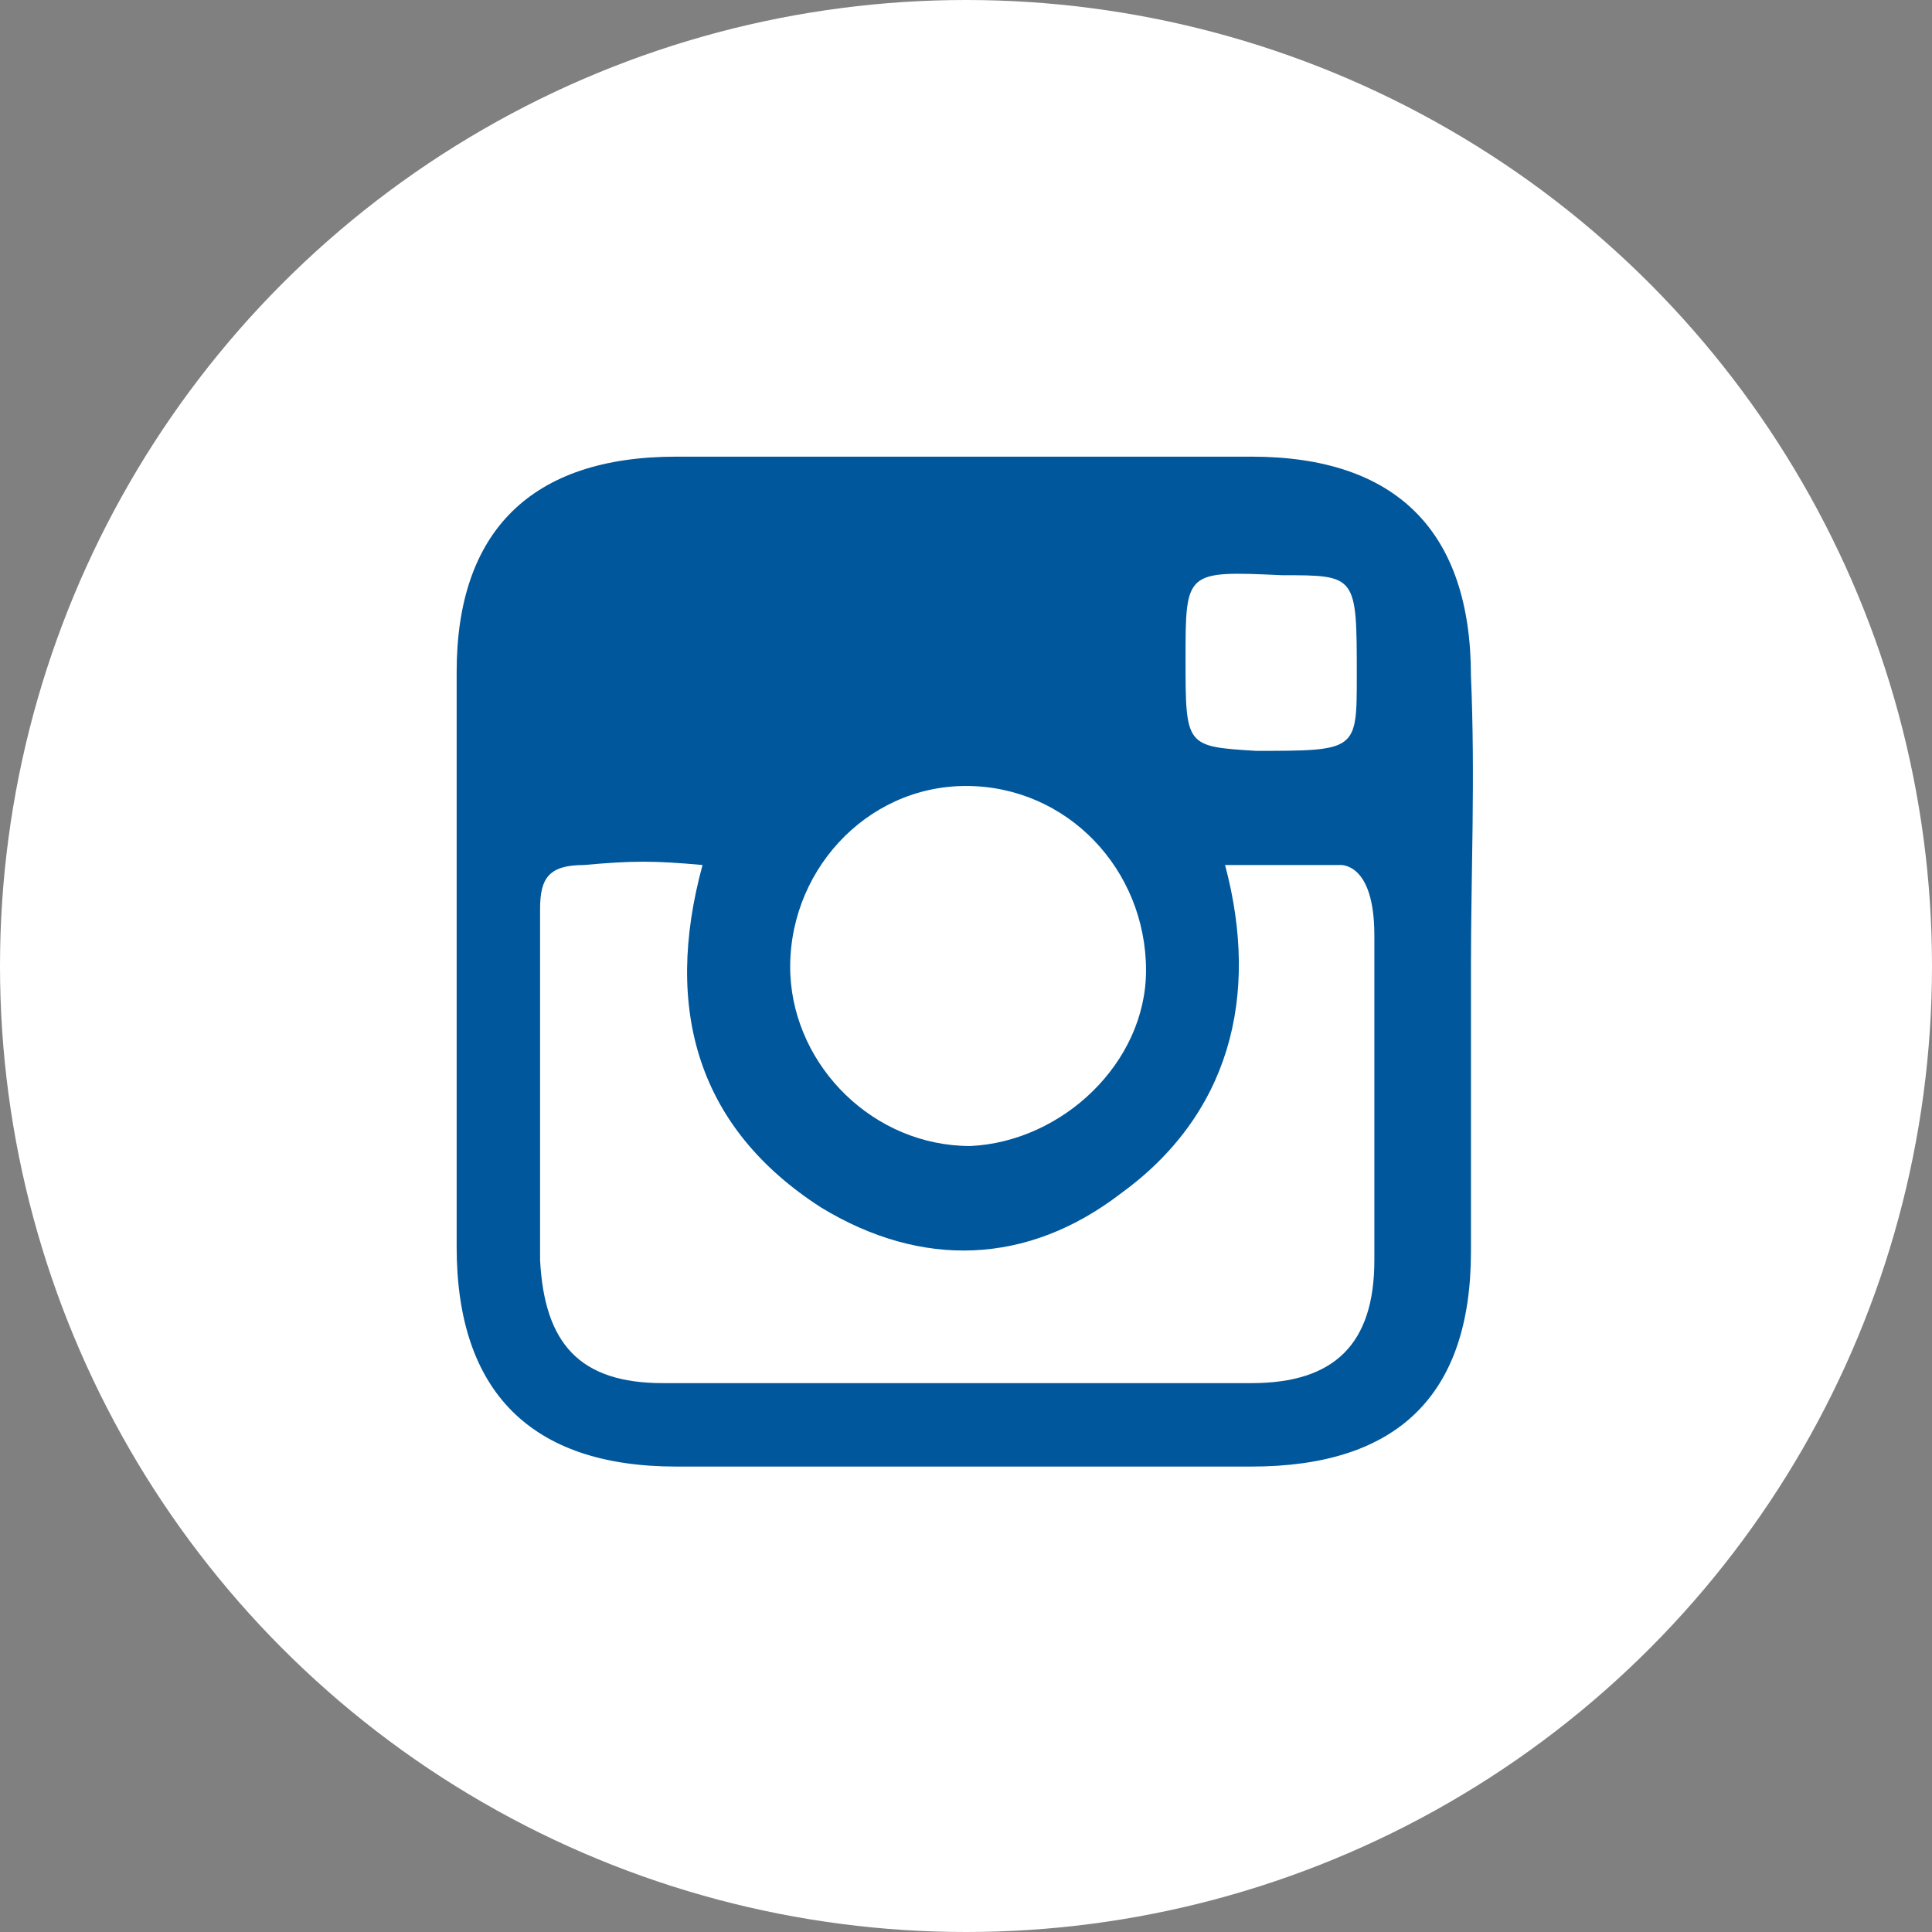
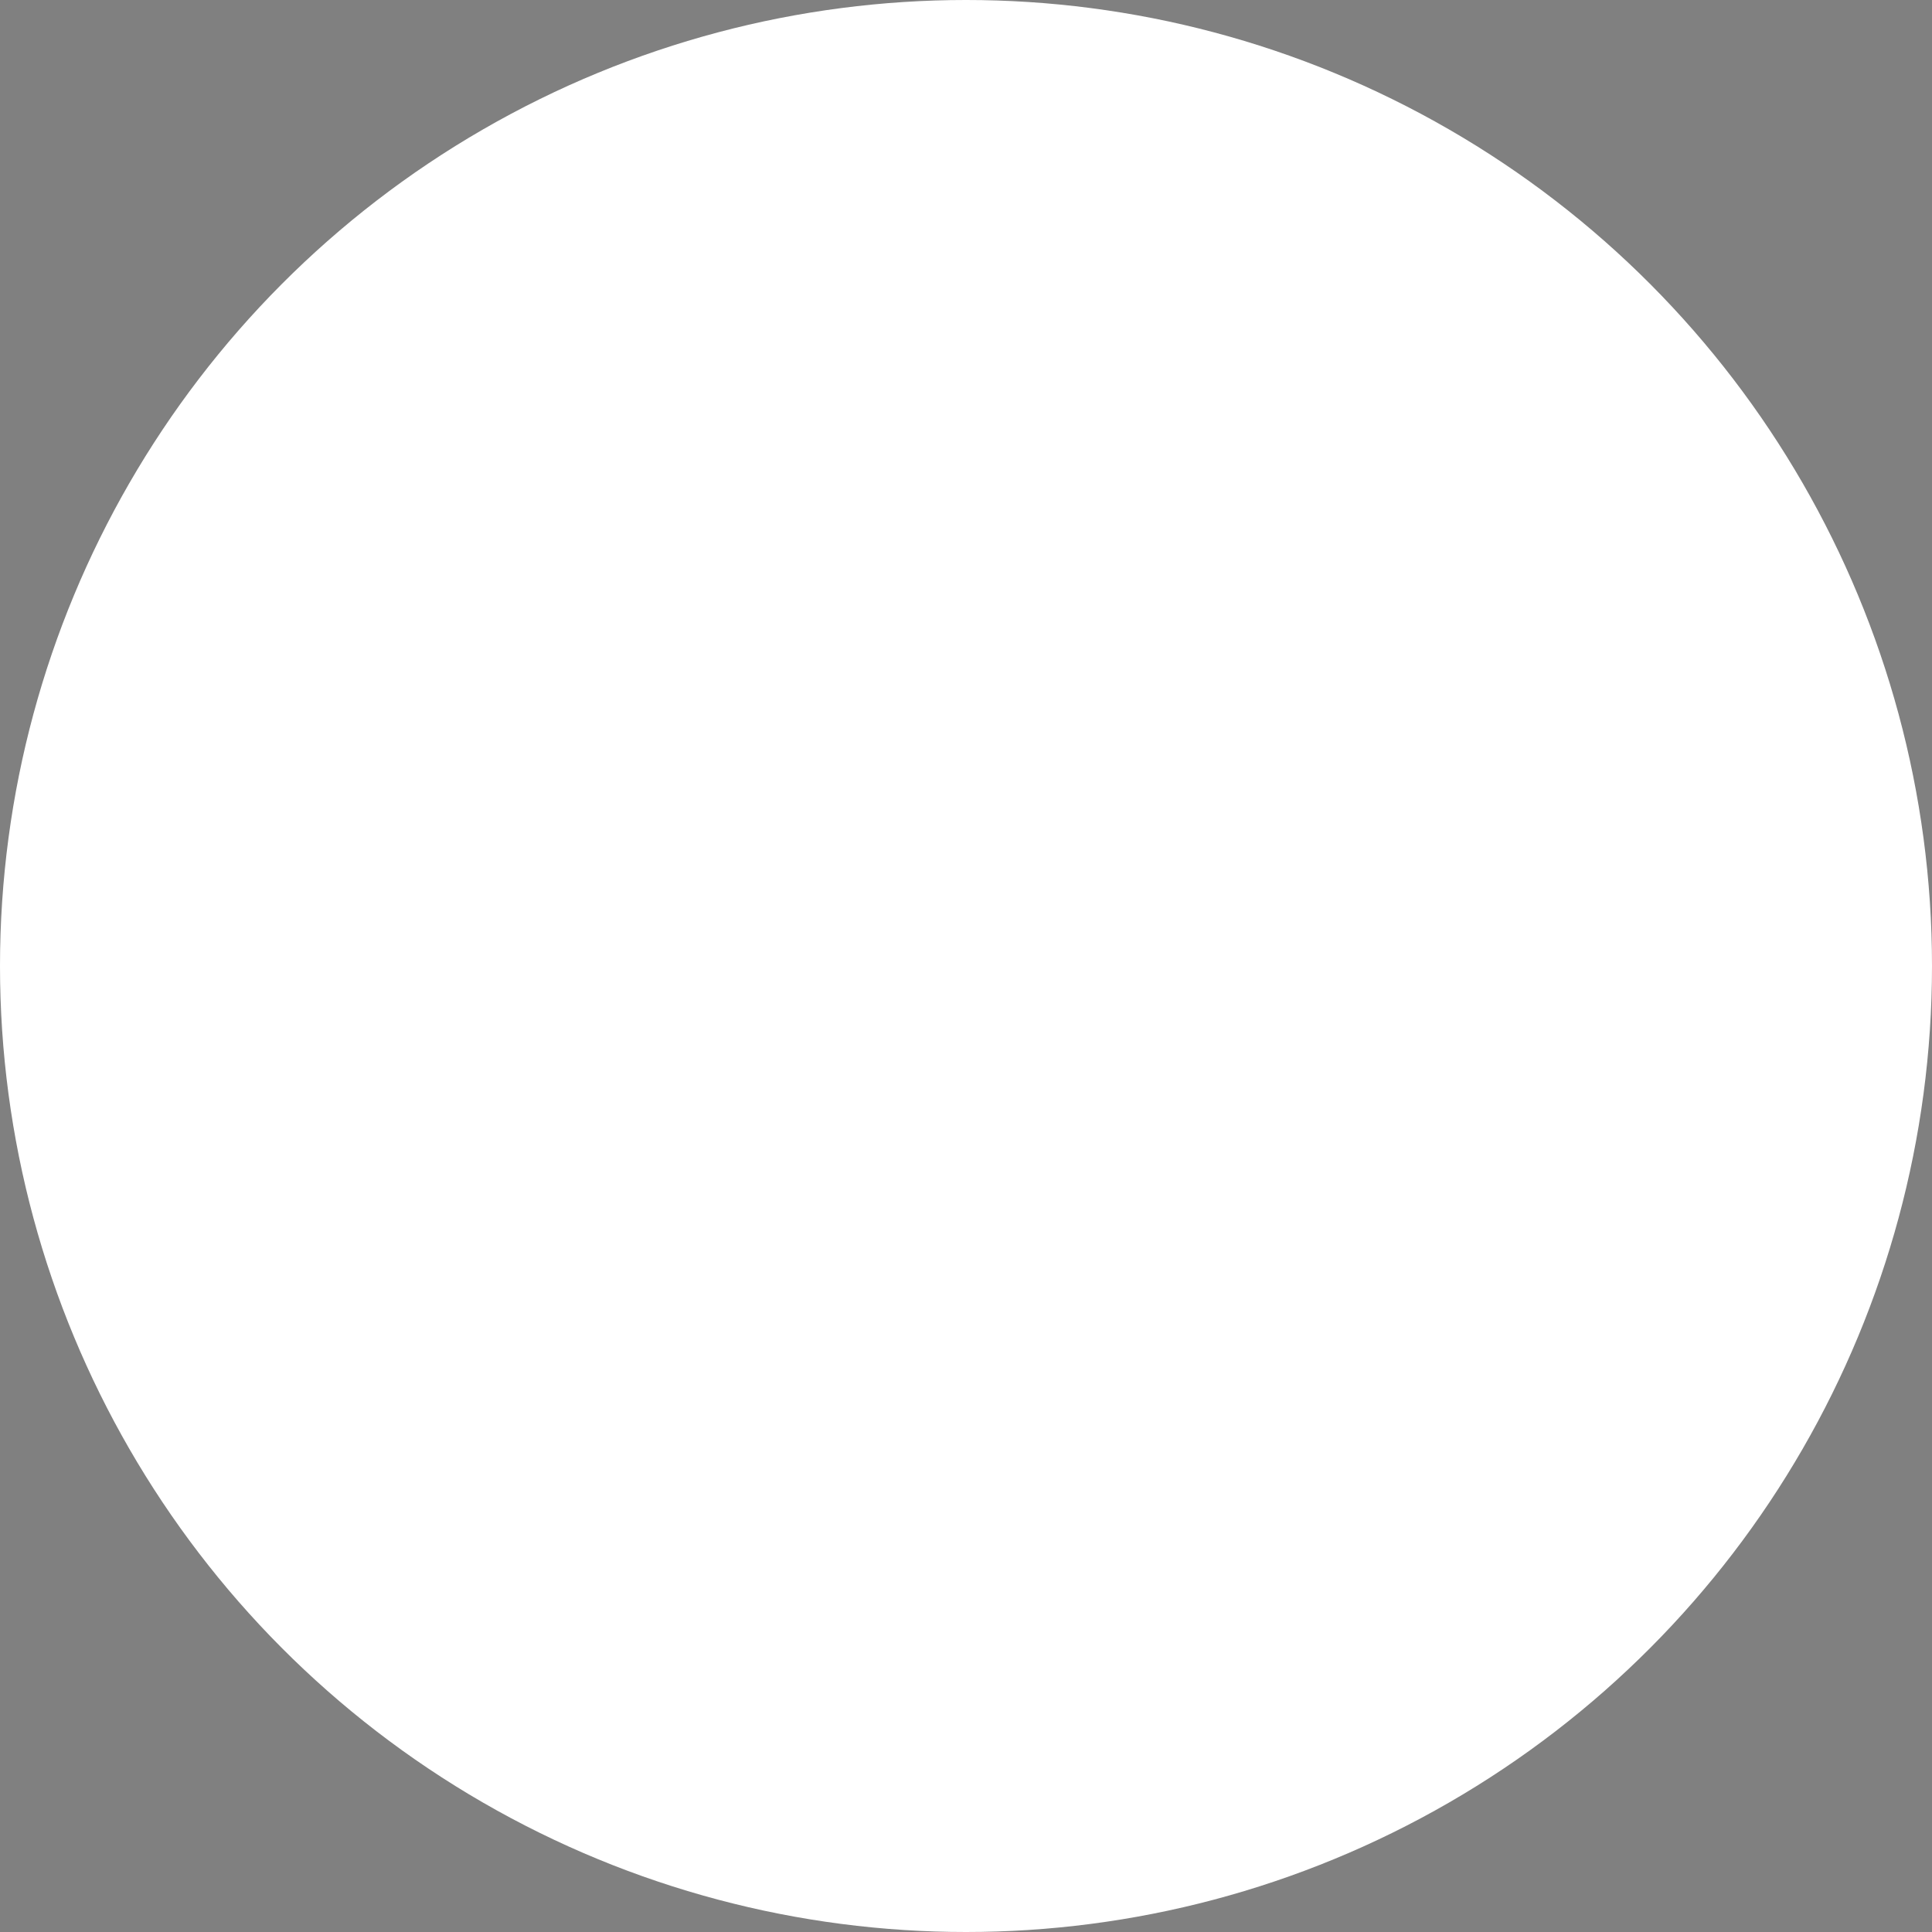
<svg xmlns="http://www.w3.org/2000/svg" version="1.1" id="Vrstva_1" x="0" y="0" viewBox="0 0 44 44" xml:space="preserve">
  <rect x="0" y="0" width="44" height="44" fill="#808080" stroke="none" />
  <style>.st3{fill:#fff}</style>
  <circle cx="22" cy="22" r="22" fill-rule="evenodd" clip-rule="evenodd" fill="#fff" />
-   <path d="M33.5 22v6.5c0 3.3-1.7 4.9-5 4.9H15.4c-3.3 0-5-1.7-5-5V15.3c0-3.2 1.7-4.9 5-4.9h13.1c3.3 0 5 1.7 5 5 .1 2.3 0 4.5 0 6.6z" fill="#01579b" />
  <path class="st3" d="M16 19.7c-.9 3.3-.1 6 2.7 7.8 2.3 1.4 4.7 1.3 6.8-.3 2.5-1.8 3.2-4.5 2.4-7.5h2.6s.8-.1.8 1.6v7.4c0 1.9-.9 2.8-2.8 2.8H15.1c-1.9 0-2.7-.9-2.8-2.8v-8c0-.7.2-1 1-1 1.1-.1 1.6-.1 2.7 0z" />
  <path class="st3" d="M22.1 26.1c-2.2 0-4-1.8-4.1-3.9-.1-2.3 1.7-4.3 4-4.3s4.1 1.9 4.1 4.2c0 2.1-1.9 3.9-4 4zM27 15c0-2 0-2 2.2-1.9 1.7 0 1.7 0 1.7 2.3 0 1.7 0 1.7-2.3 1.7C27 17 27 17 27 15z" />
</svg>